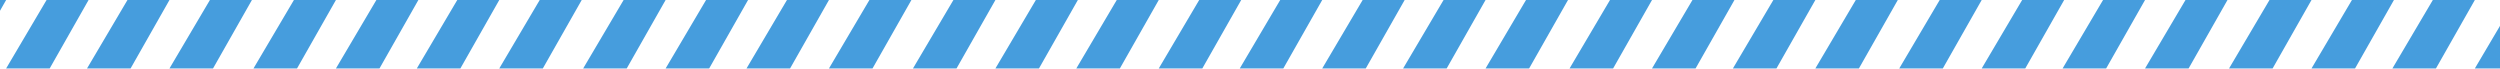
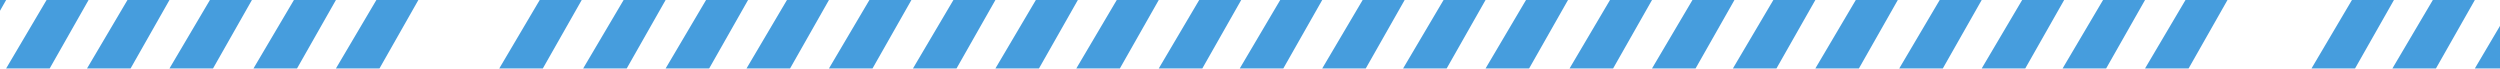
<svg xmlns="http://www.w3.org/2000/svg" width="1920" height="53" viewBox="0 0 1920 53" fill="none">
  <g clip-path="url(#clip0_1317_136)">
    <path d="M1268.74 0H1236.48L1205.42 52.569H1238.87L1268.74 0Z" fill="#469DDD" />
    <path d="M1394.19 0H1361.93L1330.87 52.569H1364.32L1394.19 0Z" fill="#469DDD" />
    <path d="M1332.06 0H1299.81L1268.74 52.569H1302.2L1332.06 0Z" fill="#469DDD" />
    <path d="M1457.51 0H1425.25L1394.19 52.569H1427.64L1457.51 0Z" fill="#469DDD" />
    <path d="M1015.46 0H983.199L952.136 52.569H985.589L1015.46 0Z" fill="#469DDD" />
    <path d="M1140.9 0H1108.65L1077.58 52.569H1111.04L1140.9 0Z" fill="#469DDD" />
    <path d="M1078.78 0H1046.52L1015.46 52.569H1048.91L1078.78 0Z" fill="#469DDD" />
    <path d="M1204.23 0H1171.97L1140.91 52.569H1174.36L1204.23 0Z" fill="#469DDD" />
-     <path d="M1775.23 0H1742.97L1711.91 52.569H1745.36L1775.23 0Z" fill="#469DDD" />
    <path d="M1900.68 0H1868.42L1837.36 52.569H1870.81L1900.68 0Z" fill="#469DDD" />
    <path d="M1838.55 0H1806.29L1775.23 52.569H1808.68L1838.55 0Z" fill="#469DDD" />
    <path d="M1964 0H1931.74L1900.68 52.569H1934.13L1964 0Z" fill="#469DDD" />
    <path d="M1521.94 0H1489.69L1458.62 52.569H1492.08L1521.94 0Z" fill="#469DDD" />
    <path d="M1647.39 0H1615.14L1584.07 52.569H1617.52L1647.39 0Z" fill="#469DDD" />
    <path d="M1585.27 0H1553.01L1521.94 52.569H1555.4L1585.27 0Z" fill="#469DDD" />
    <path d="M1710.71 0H1678.46L1647.39 52.569H1680.85L1710.71 0Z" fill="#469DDD" />
    <path d="M257.99 0H225.732L194.668 52.569H228.121L257.99 0Z" fill="#469DDD" />
-     <path d="M383.438 0H351.18L320.116 52.569H353.569L383.438 0Z" fill="#469DDD" />
    <path d="M321.311 0H289.053L257.99 52.569H291.443L321.311 0Z" fill="#469DDD" />
    <path d="M446.759 0H414.501L383.438 52.569H416.89L446.759 0Z" fill="#469DDD" />
    <path d="M4.704 0H-27.554L-58.617 52.569H-25.165L4.704 0Z" fill="#469DDD" />
    <path d="M130.152 0H97.894L66.83 52.569H100.283L130.152 0Z" fill="#469DDD" />
    <path d="M68.025 0H35.767L4.704 52.569H38.156L68.025 0Z" fill="#469DDD" />
    <path d="M193.473 0H161.215L130.152 52.569H163.605L193.473 0Z" fill="#469DDD" />
    <path d="M764.478 0H732.22L701.156 52.569H734.609L764.478 0Z" fill="#469DDD" />
    <path d="M889.925 0H857.667L826.604 52.569H860.057L889.925 0Z" fill="#469DDD" />
    <path d="M827.799 0H795.541L764.478 52.569H797.93L827.799 0Z" fill="#469DDD" />
    <path d="M953.247 0H920.989L889.926 52.569H923.379L953.247 0Z" fill="#469DDD" />
    <path d="M511.192 0H478.934L447.871 52.569H481.323L511.192 0Z" fill="#469DDD" />
-     <path d="M636.64 0H604.382L573.319 52.569H606.772L636.64 0Z" fill="#469DDD" />
+     <path d="M636.64 0H604.382L573.319 52.569H606.772L636.64 0" fill="#469DDD" />
    <path d="M574.513 0H542.255L511.192 52.569H544.645L574.513 0Z" fill="#469DDD" />
    <path d="M699.962 0H667.703L636.64 52.569H670.093L699.962 0Z" fill="#469DDD" />
  </g>
  <defs>
    <clipPath id="clip0_1317_136">
      <rect width="1920" height="53" fill="white" />
    </clipPath>
  </defs>
</svg>